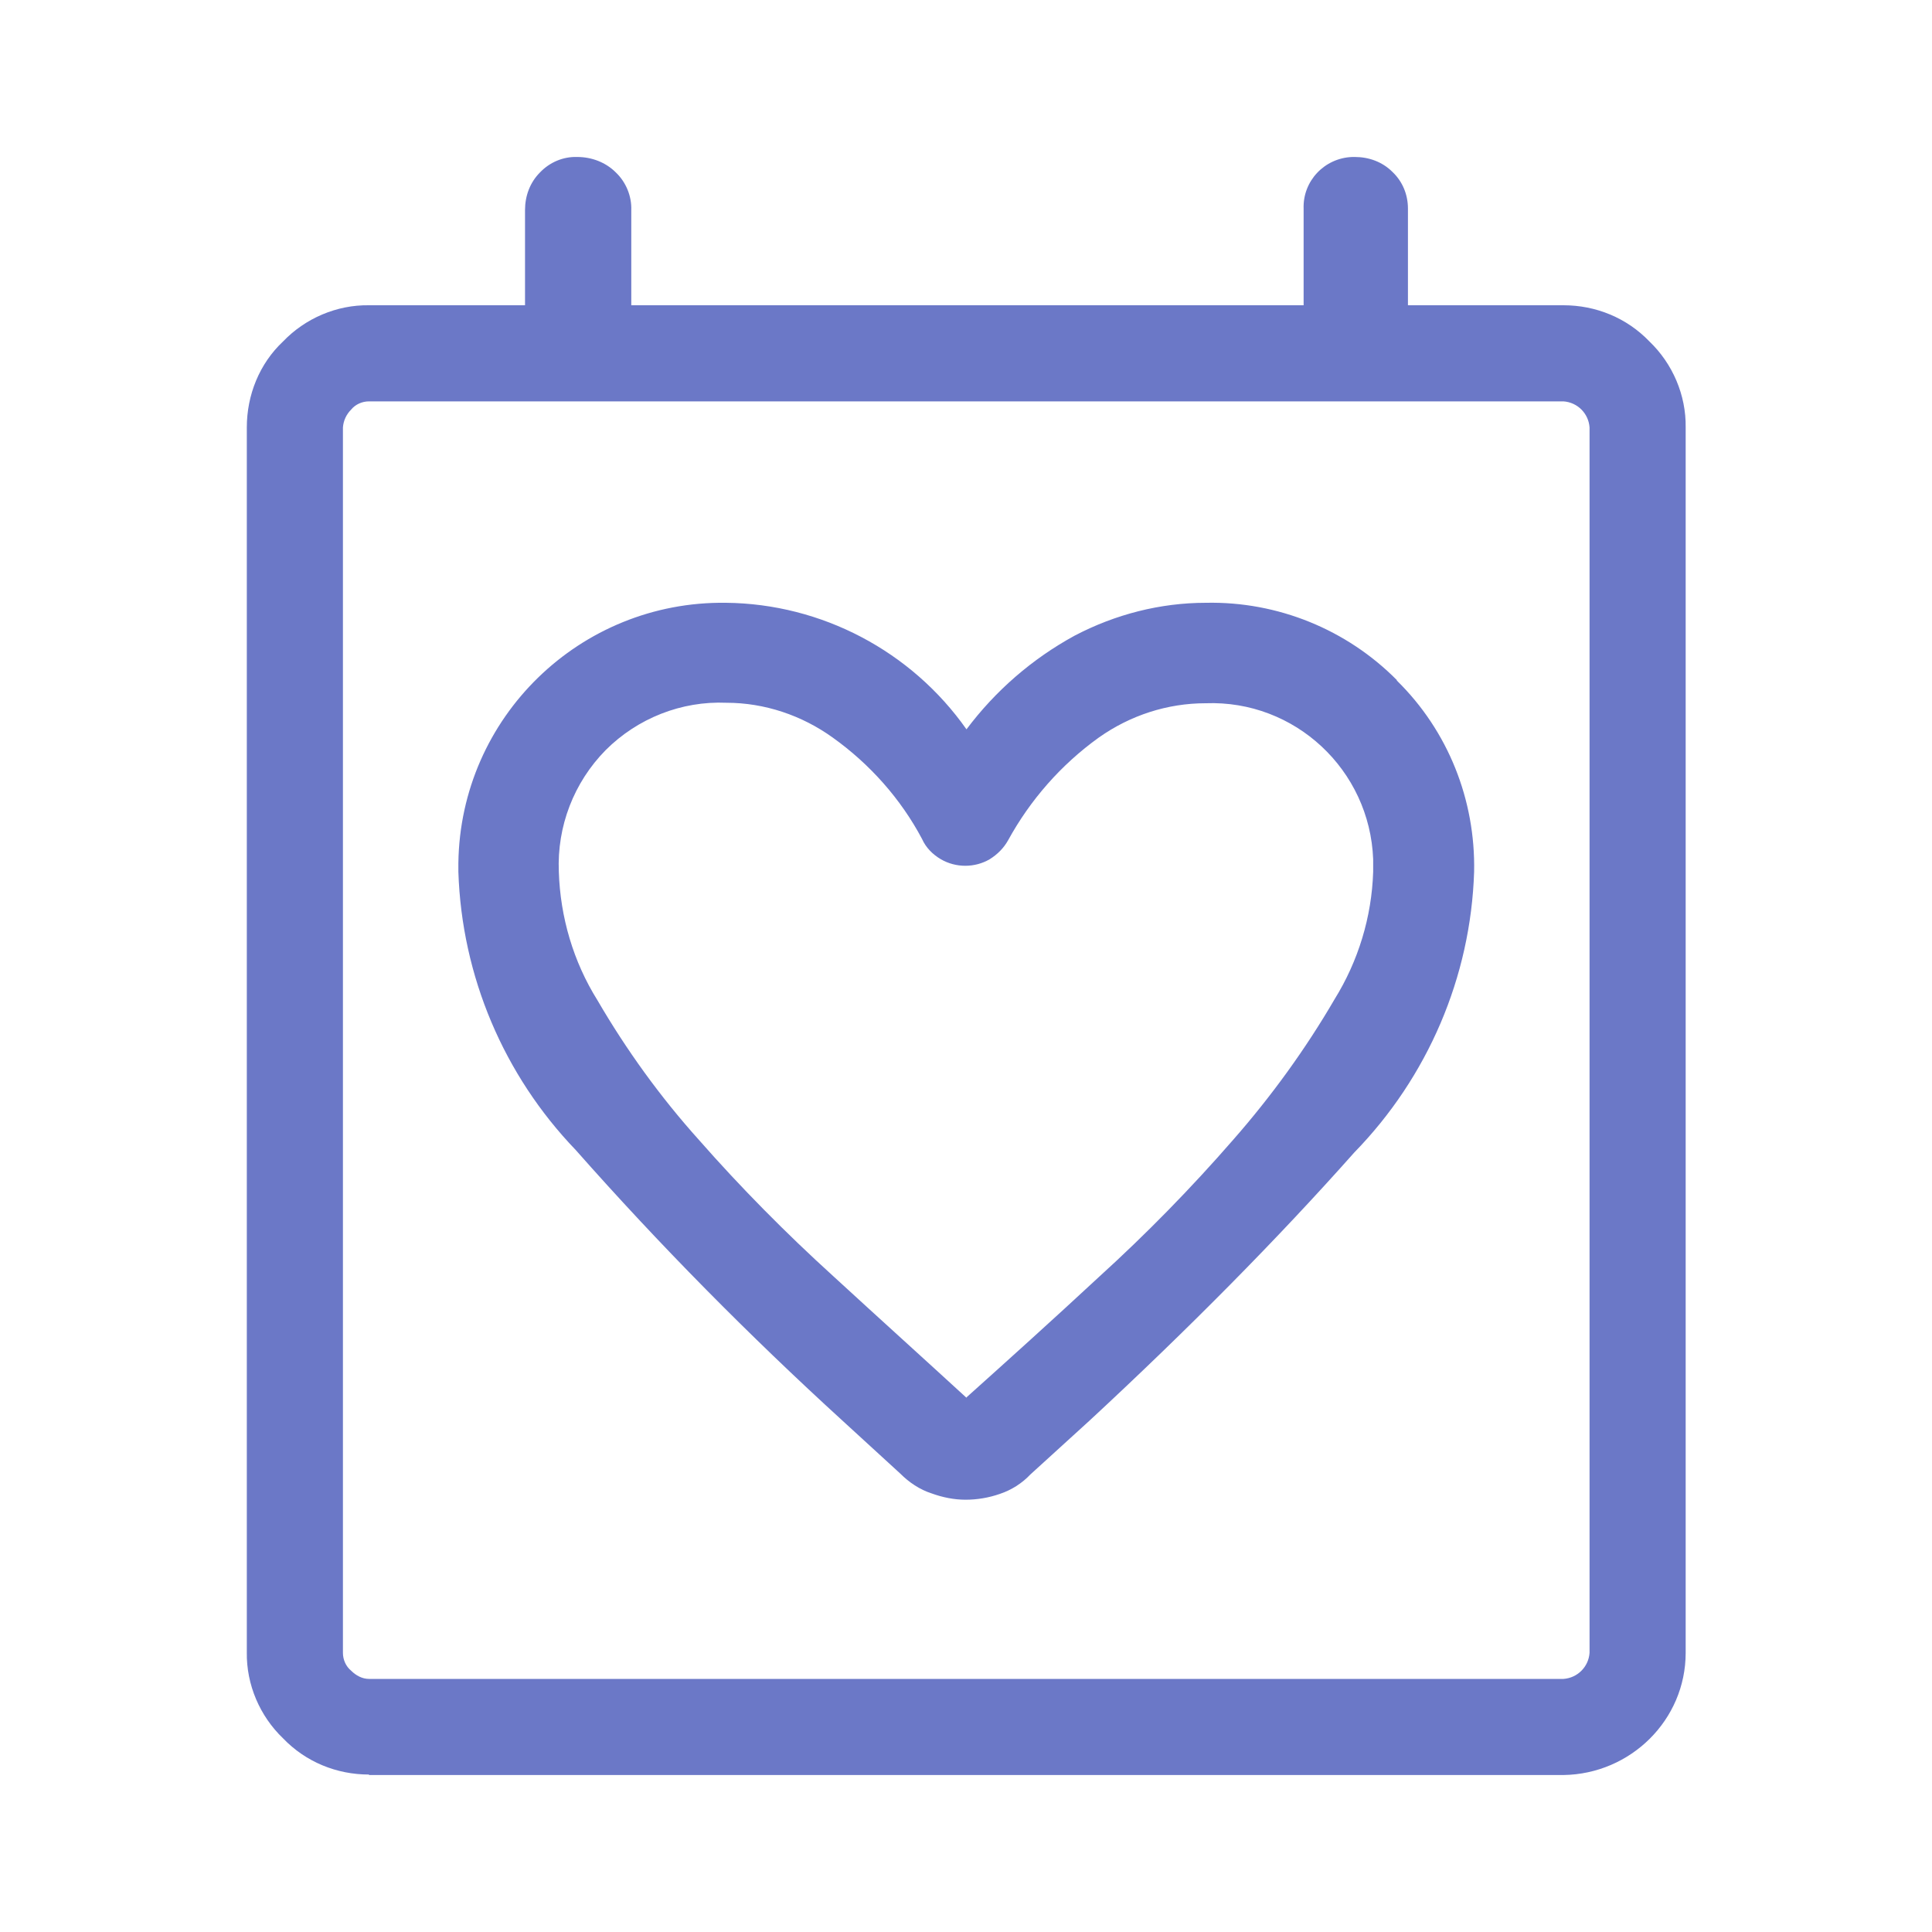
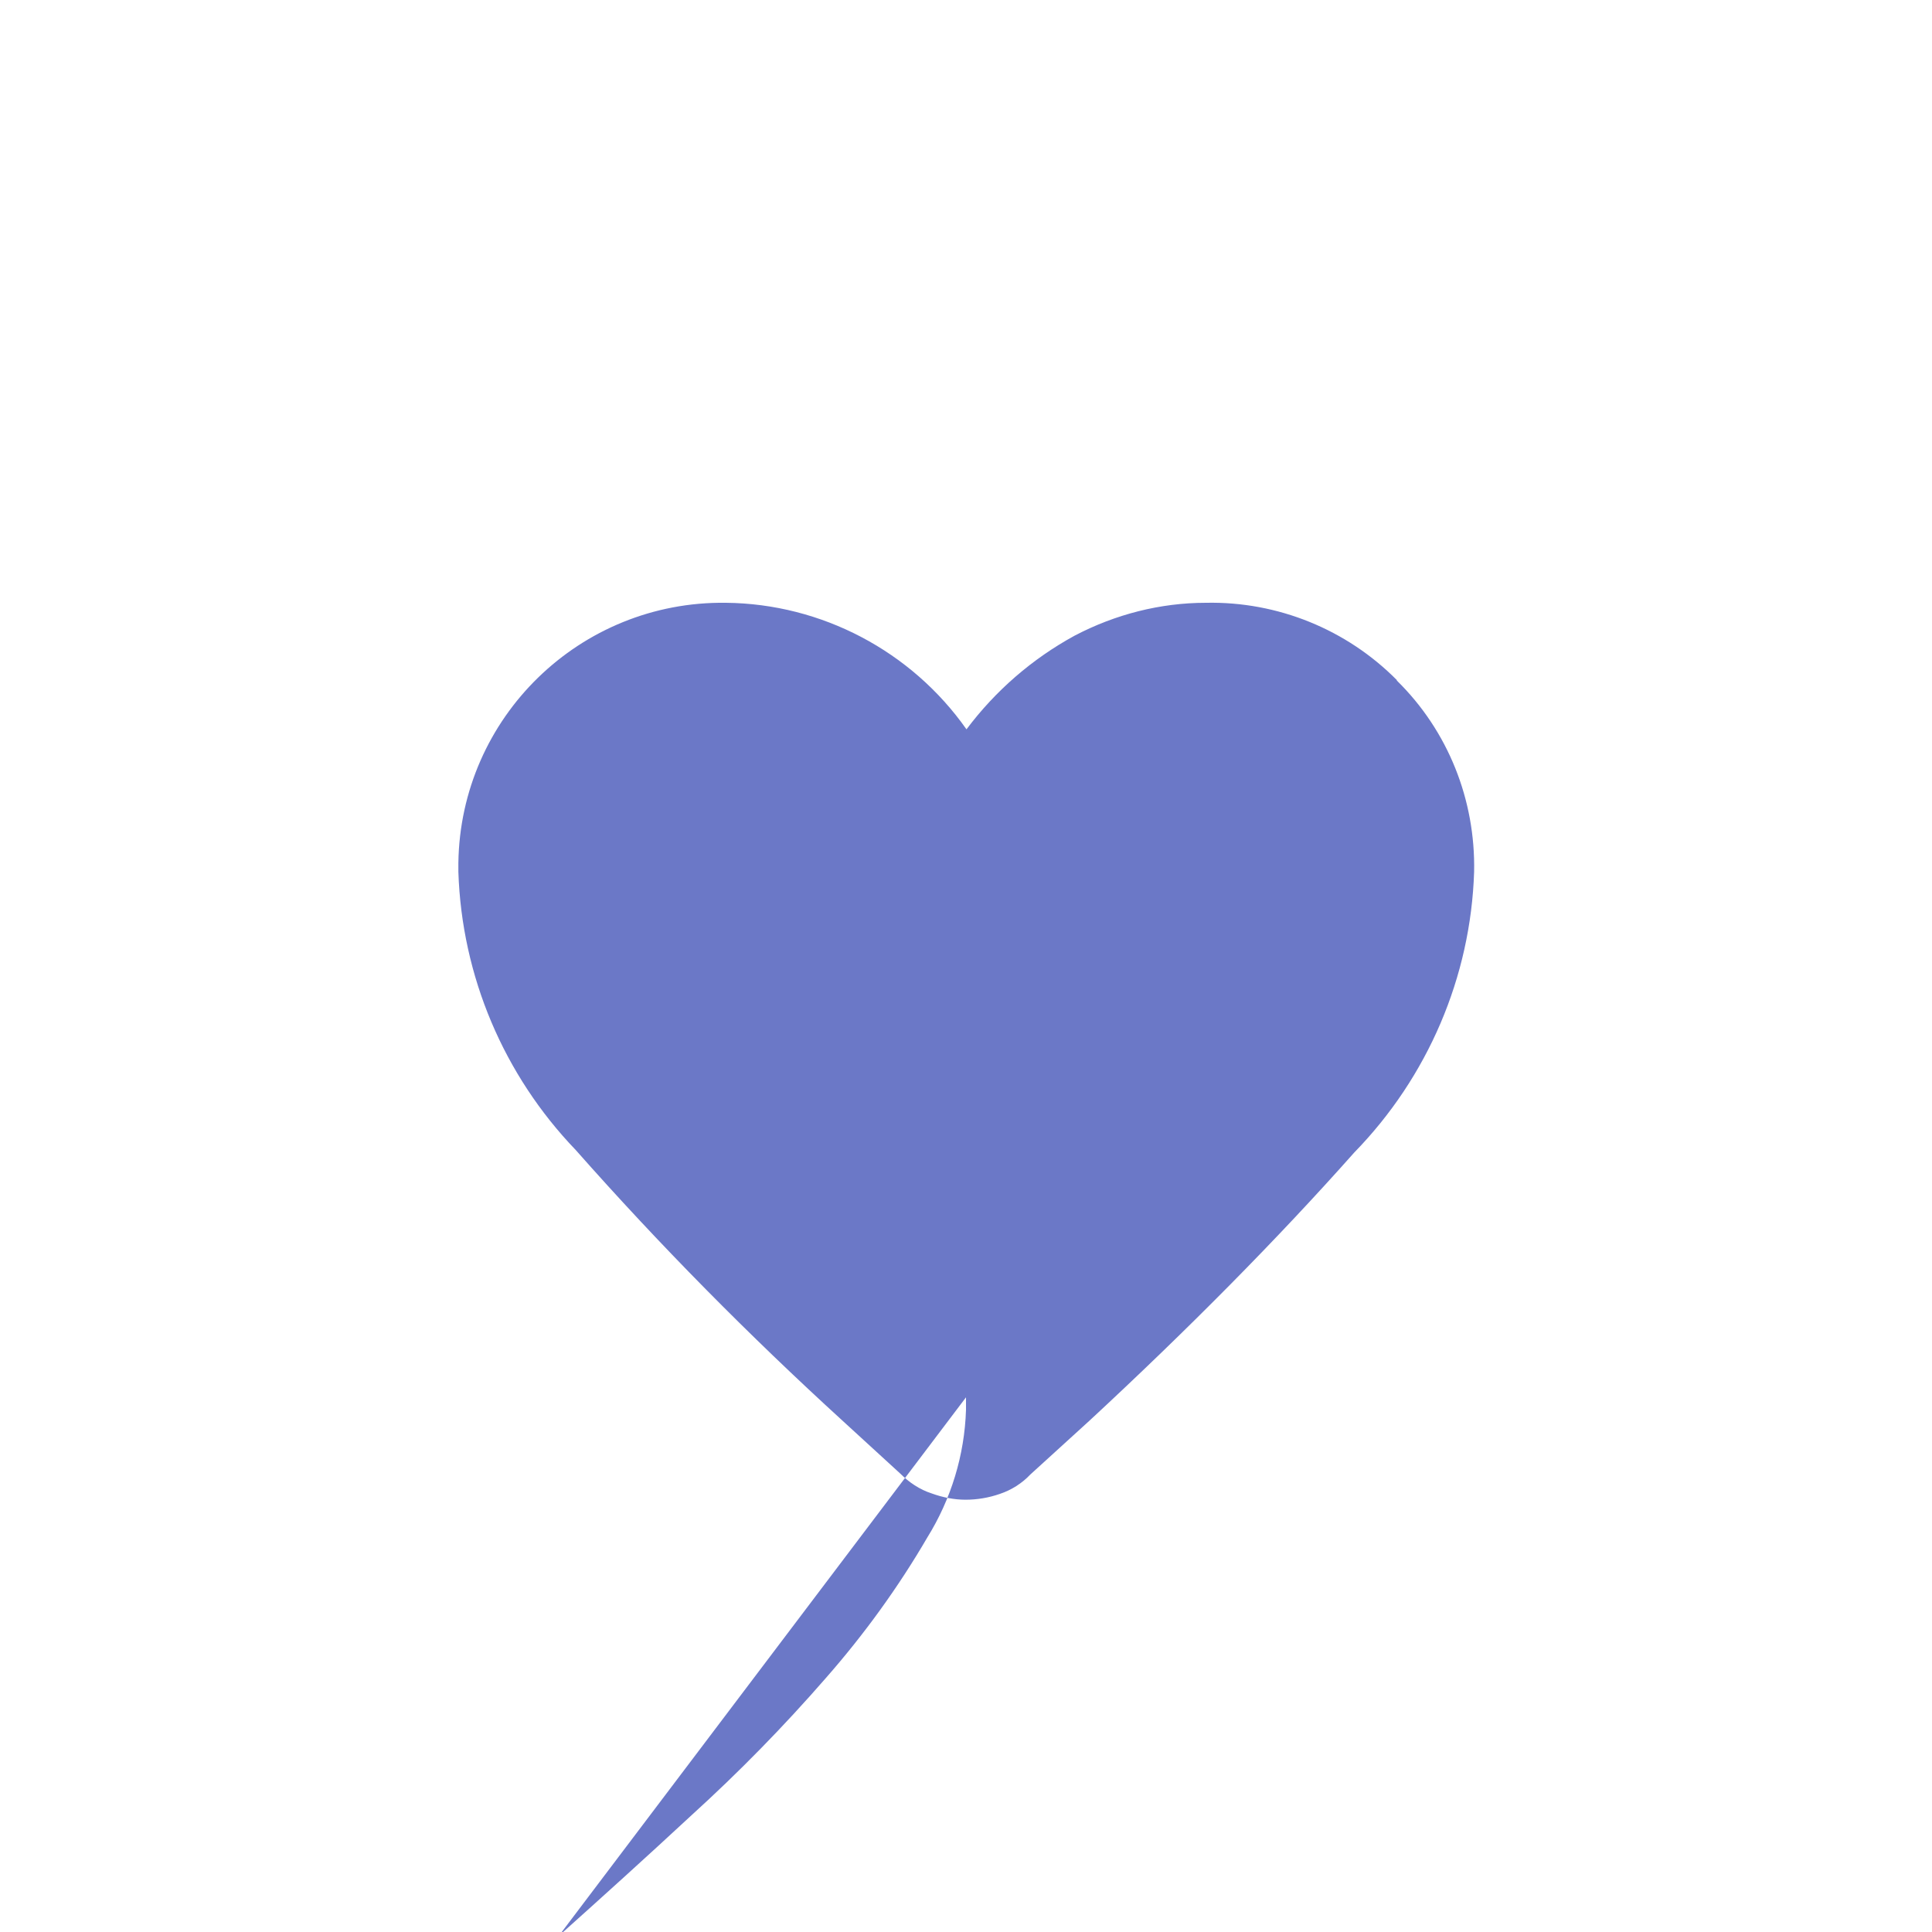
<svg xmlns="http://www.w3.org/2000/svg" id="Layer_1" version="1.1" viewBox="0 0 40 40">
  <defs>
    <style>
      .st0 {
        fill: #6b78c7;
      }
    </style>
  </defs>
  <g id="Group_176-2">
-     <path id="Path_77" class="st0" d="M7.64,36.74c-.67,0-1.31-.26-1.78-.75-.48-.46-.76-1.11-.75-1.78V8.85c0-.67.26-1.32.75-1.78.46-.48,1.11-.76,1.78-.75h3.23v-1.97c0-.29.1-.57.31-.78.2-.21.48-.33.77-.32.3,0,.59.11.8.32.21.2.33.49.32.78v1.97h13.92v-2c-.02-.57.43-1.05,1.01-1.07h.05c.29,0,.57.1.78.31.21.2.32.47.32.76v2h3.22c.67,0,1.31.26,1.78.75.48.46.76,1.11.75,1.78v25.37c0,1.39-1.14,2.51-2.53,2.53H7.64ZM7.1,34.22c0,.14.06.28.17.37.1.1.23.17.37.17h24.73c.29-.02.52-.25.54-.54V8.85c-.02-.29-.25-.52-.54-.54H7.64c-.14,0-.28.06-.37.17-.1.1-.16.23-.17.37v25.37ZM7.1,34.22h0Z" />
-     <path id="Path_78" class="st0" d="M28.92,14.08c-1.04-1.05-2.47-1.63-3.95-1.6-.95,0-1.88.24-2.72.68-.88.48-1.64,1.14-2.24,1.94-1.14-1.62-3-2.6-4.98-2.62-3.02-.04-5.5,2.37-5.54,5.39v.18c.07,2.16.94,4.21,2.43,5.76,1.74,1.97,3.59,3.84,5.53,5.61l1.19,1.09c.18.18.4.33.65.41.22.08.46.13.7.13s.48-.04.71-.12c.24-.08.46-.22.63-.4l1.23-1.12c2.05-1.9,3.89-3.76,5.48-5.55,1.52-1.56,2.41-3.63,2.48-5.81.03-1.49-.54-2.92-1.6-3.96M20,28.93c-.85-.78-1.77-1.61-2.75-2.51-.98-.89-1.91-1.83-2.78-2.82-.8-.89-1.5-1.86-2.1-2.89-.5-.8-.77-1.72-.8-2.66-.04-.94.31-1.85.97-2.52.66-.66,1.57-1.02,2.5-.98.79,0,1.56.26,2.2.72.77.55,1.41,1.27,1.85,2.1.08.18.22.32.39.42.31.18.7.18,1.01,0,.16-.1.29-.23.38-.39.46-.84,1.1-1.57,1.88-2.13.65-.46,1.42-.71,2.21-.71,1.85-.07,3.4,1.38,3.47,3.23v.26c-.03.94-.31,1.85-.8,2.64-.6,1.03-1.31,2.01-2.1,2.91-.87,1-1.8,1.95-2.78,2.84-.97.9-1.88,1.72-2.75,2.5" />
+     <path id="Path_78" class="st0" d="M28.92,14.08c-1.04-1.05-2.47-1.63-3.95-1.6-.95,0-1.88.24-2.72.68-.88.48-1.64,1.14-2.24,1.94-1.14-1.62-3-2.6-4.98-2.62-3.02-.04-5.5,2.37-5.54,5.39v.18c.07,2.16.94,4.21,2.43,5.76,1.74,1.97,3.59,3.84,5.53,5.61l1.19,1.09c.18.18.4.33.65.41.22.08.46.13.7.13s.48-.04.71-.12c.24-.08.46-.22.63-.4l1.23-1.12c2.05-1.9,3.89-3.76,5.48-5.55,1.52-1.56,2.41-3.63,2.48-5.81.03-1.49-.54-2.92-1.6-3.96M20,28.93v.26c-.03.94-.31,1.85-.8,2.64-.6,1.03-1.31,2.01-2.1,2.91-.87,1-1.8,1.95-2.78,2.84-.97.9-1.88,1.72-2.75,2.5" />
  </g>
</svg>